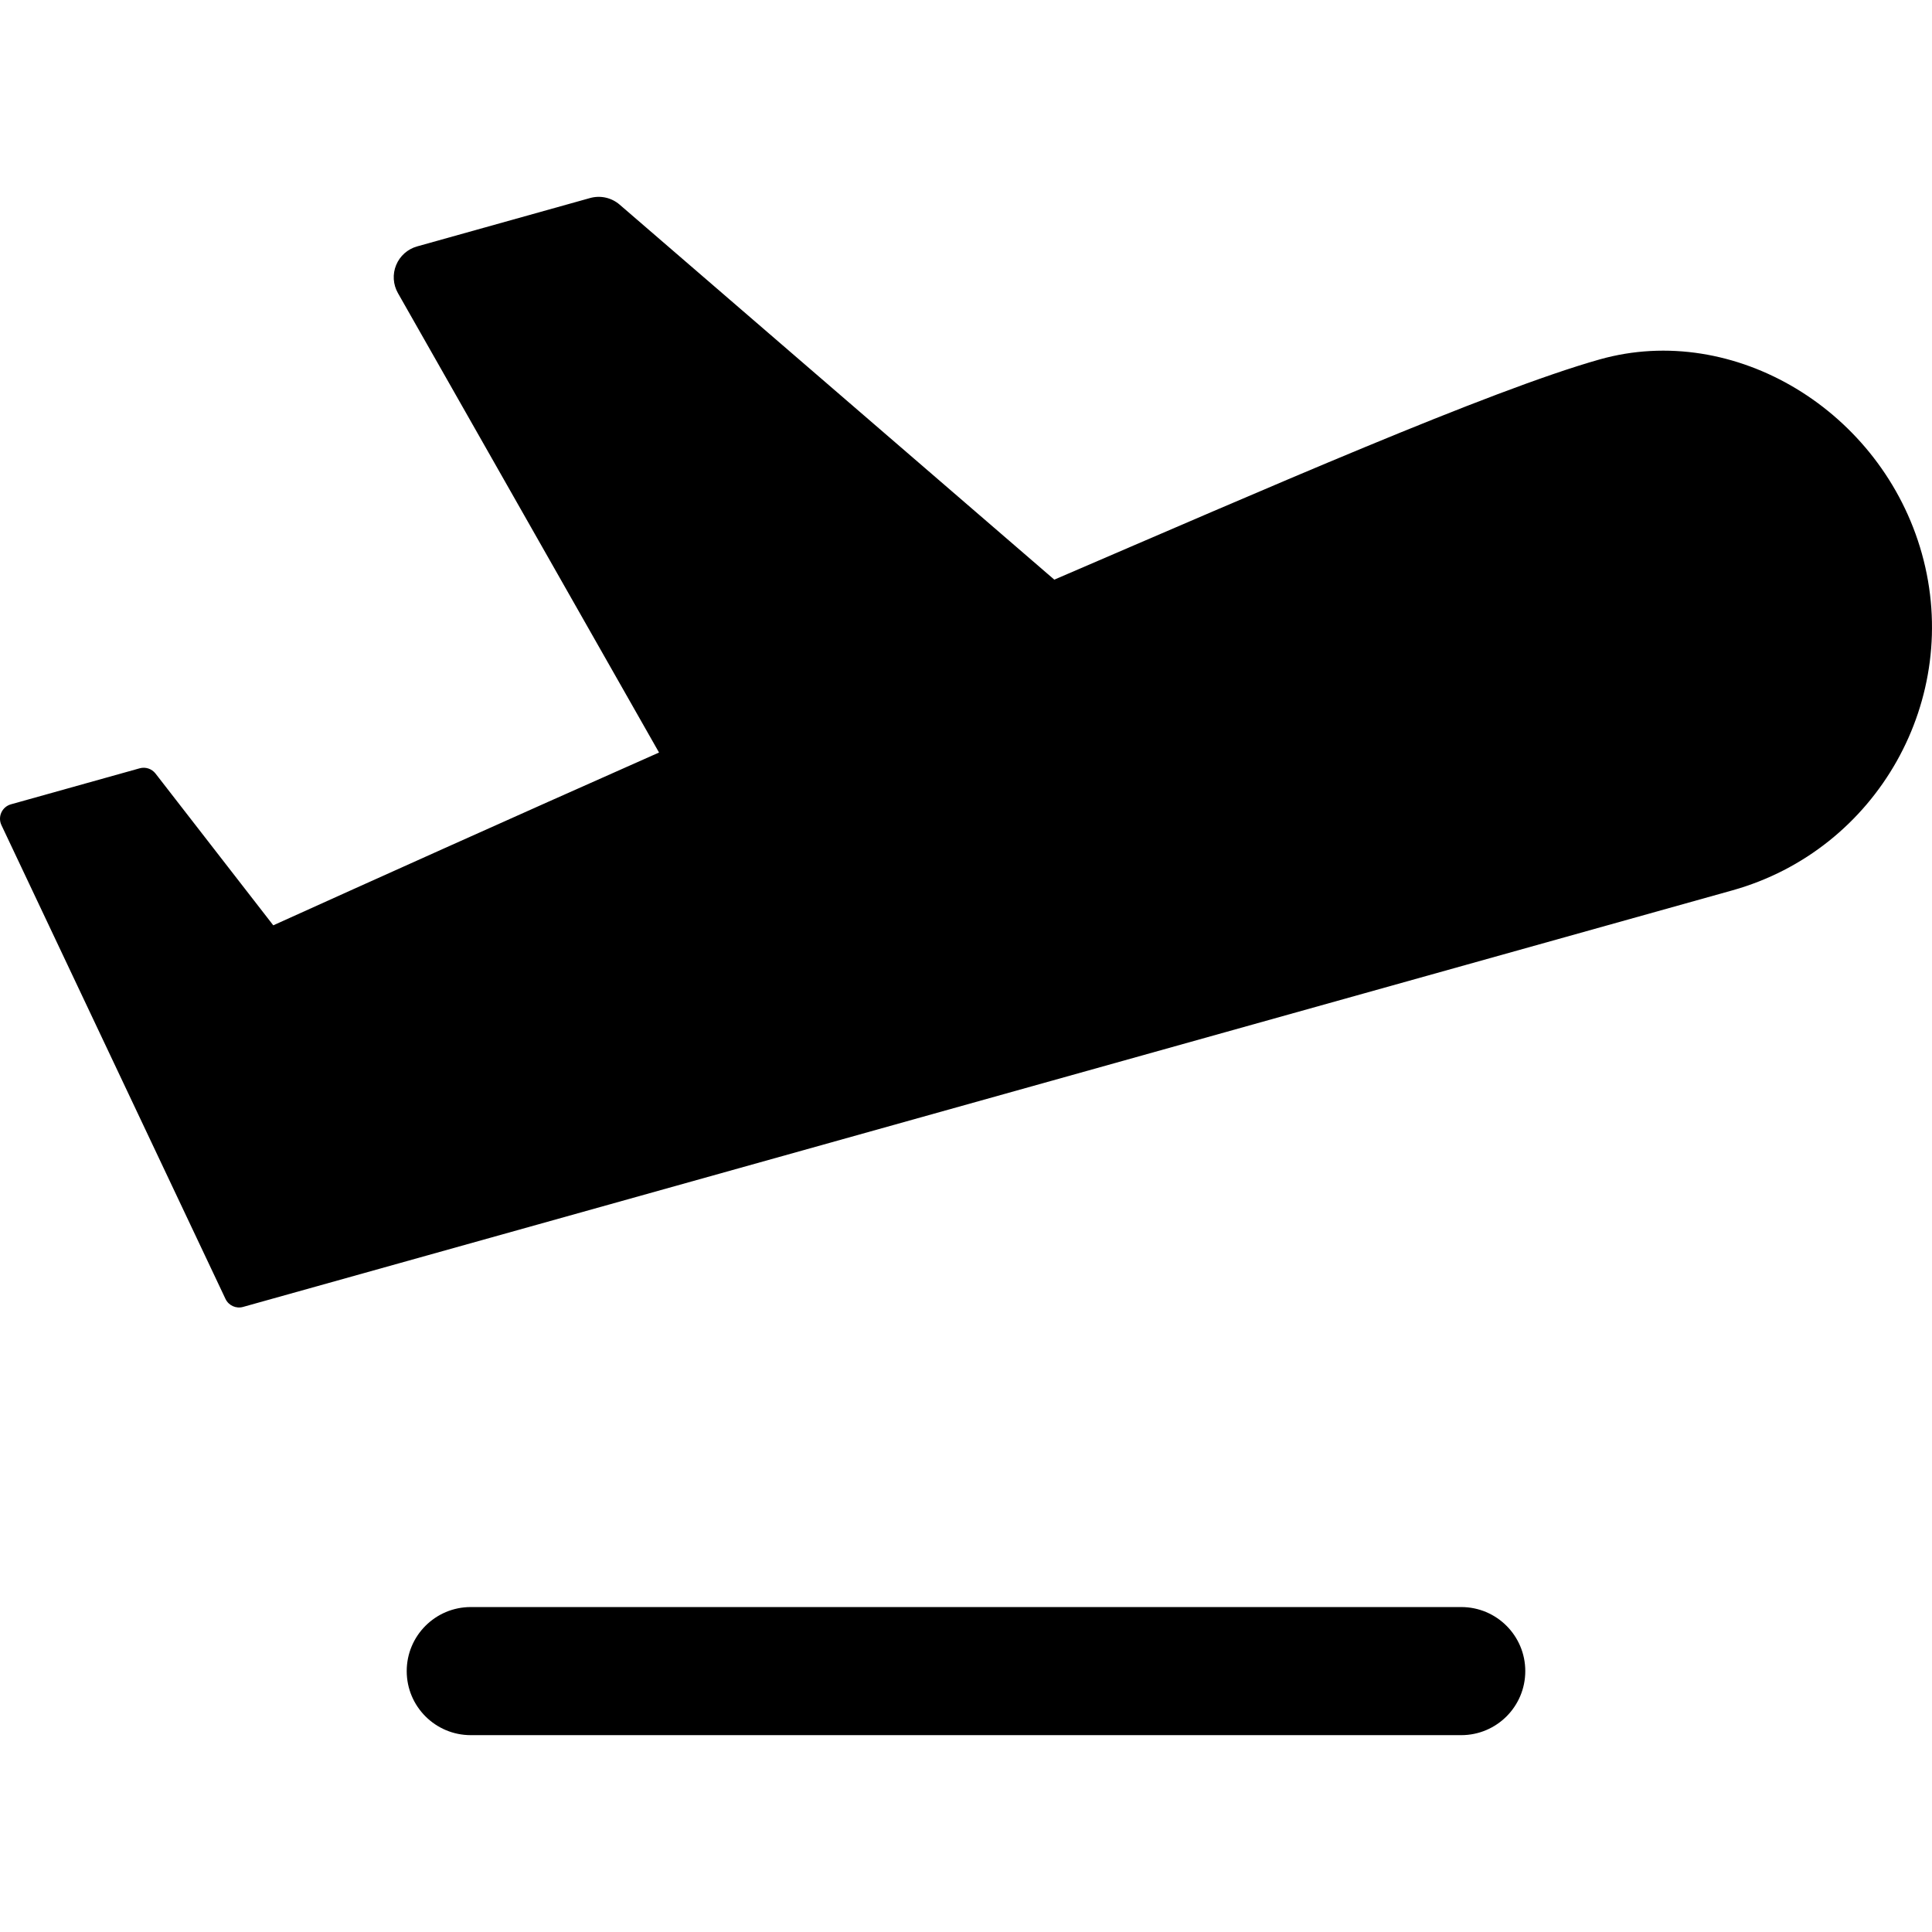
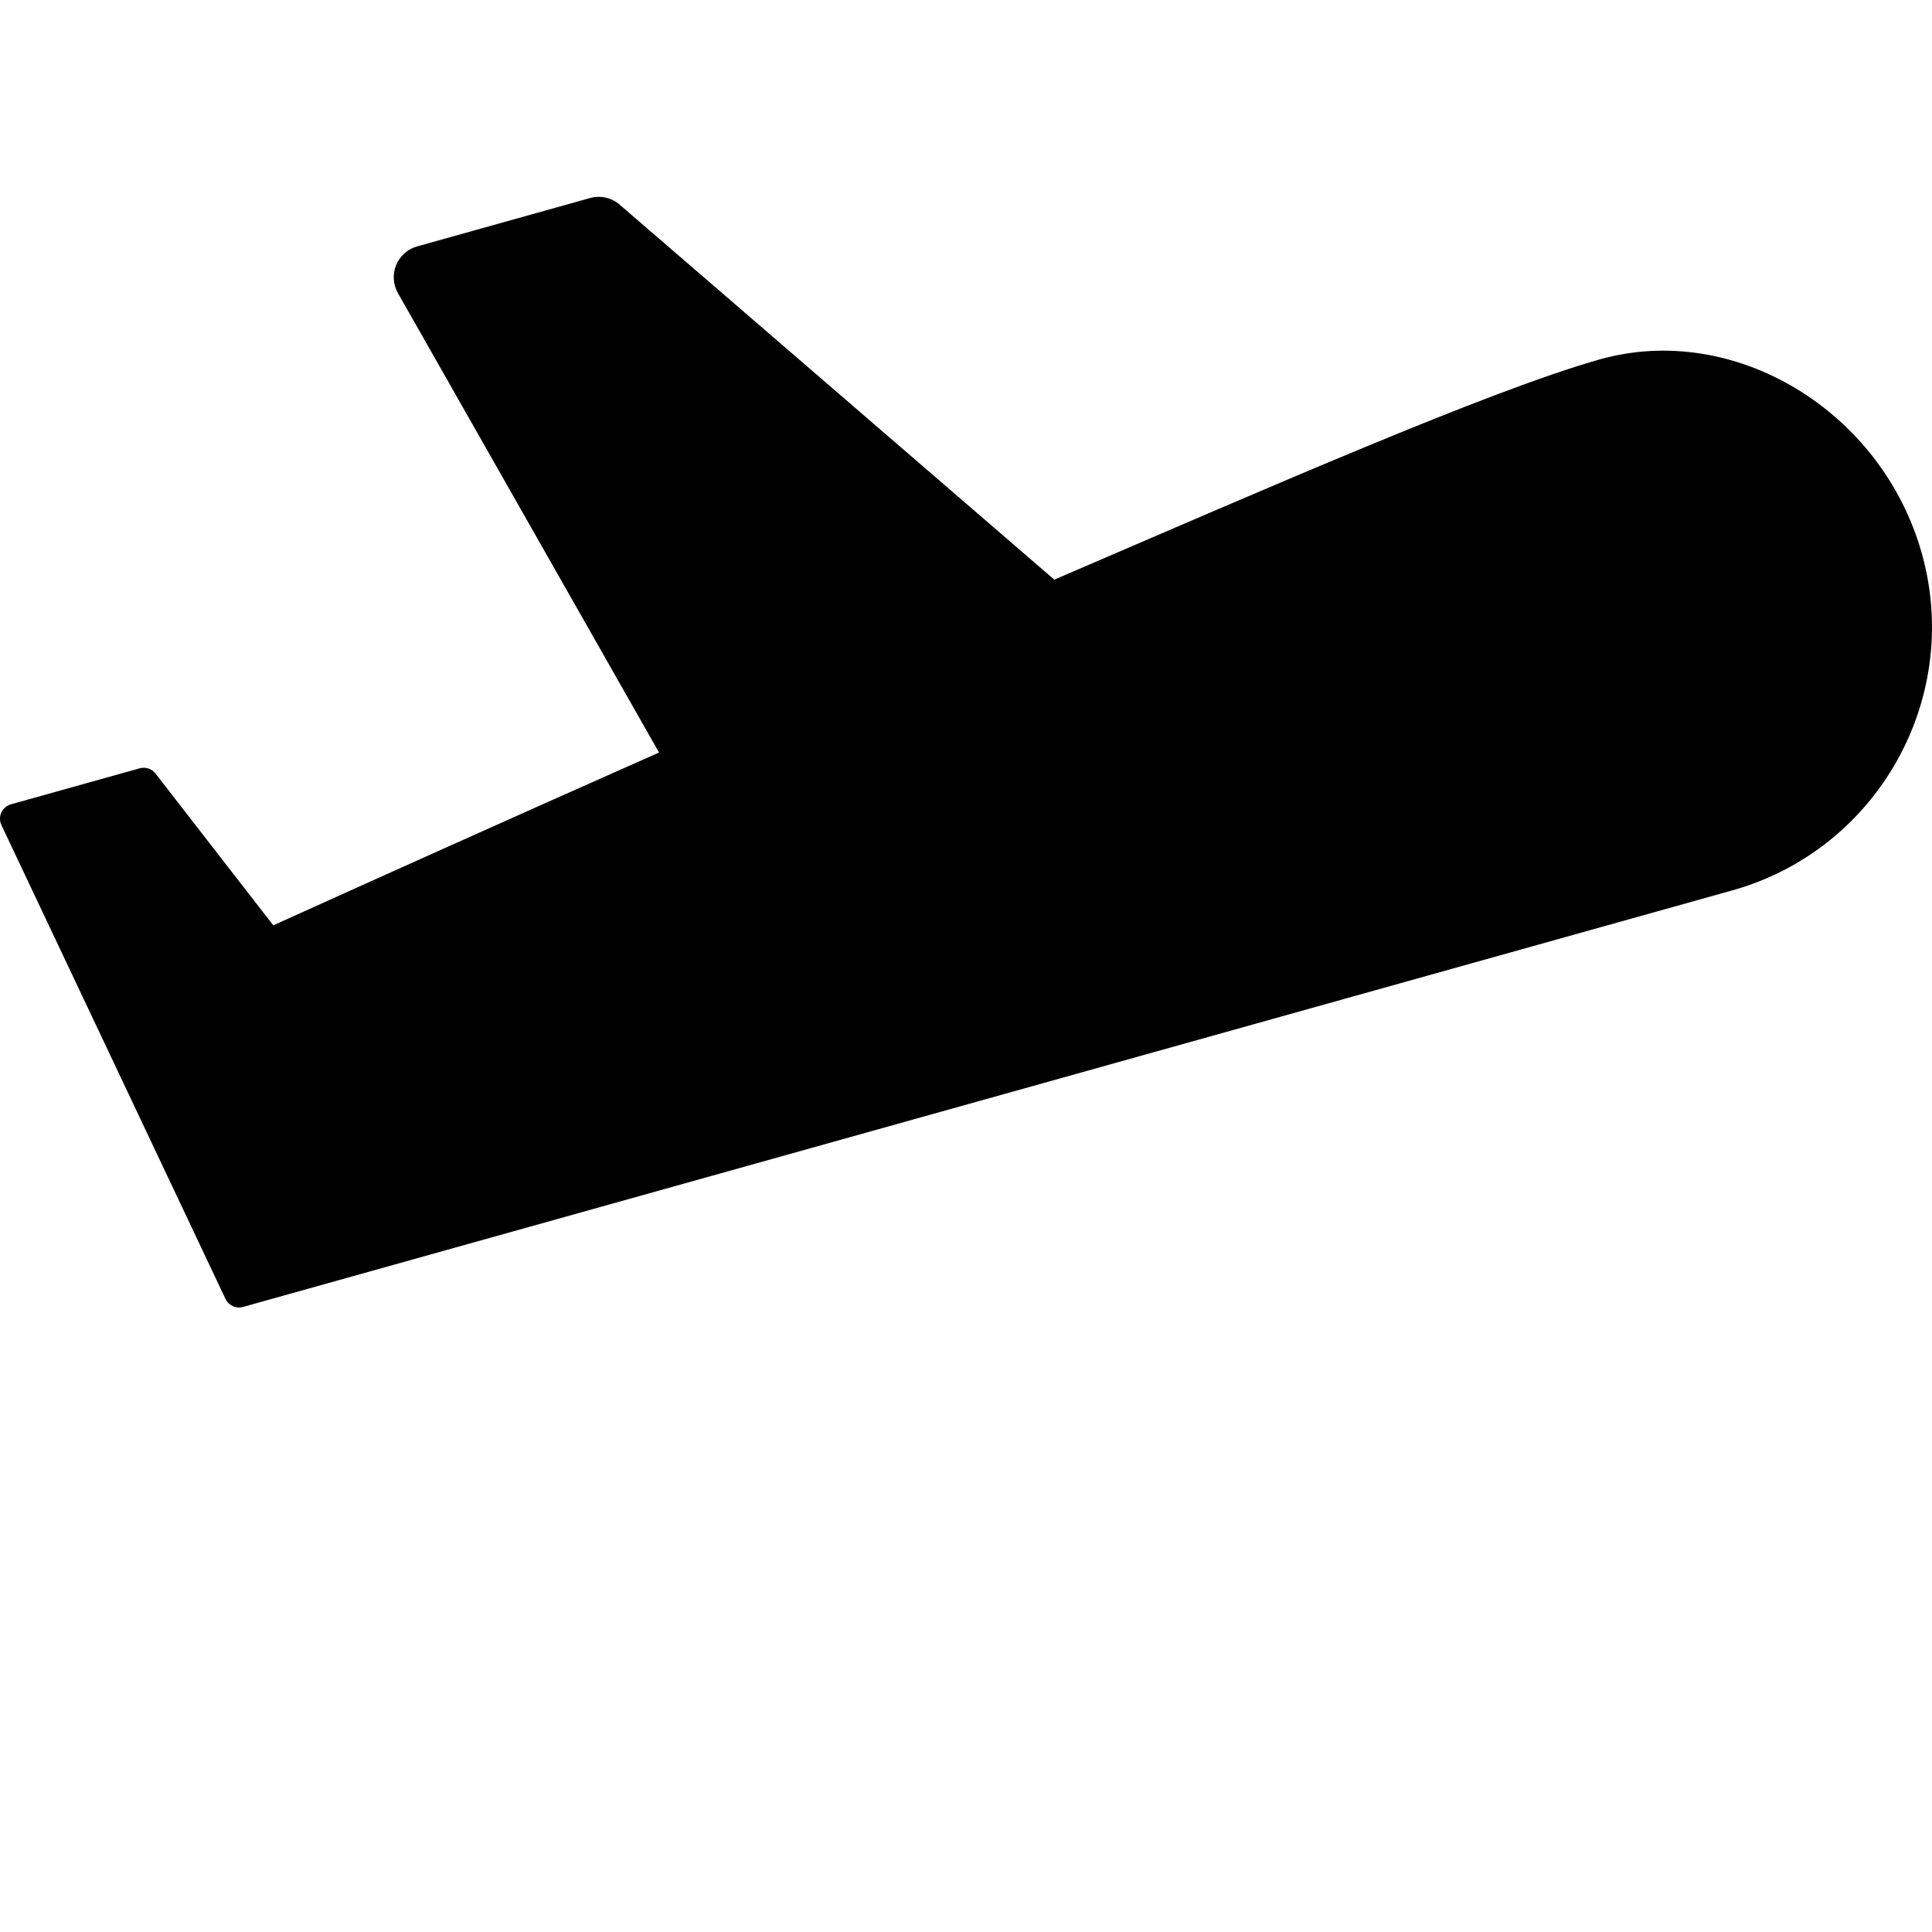
<svg xmlns="http://www.w3.org/2000/svg" fill="#000000" height="800px" width="800px" version="1.1" id="Capa_1" viewBox="0 0 490 490" xml:space="preserve">
  <g>
    <path d="M405.709,91.159c-27.928,7.882-84.922,32.9-138.313,55.853L157.153,51.899c-2.061-1.777-4.874-2.405-7.494-1.672   l-43.865,12.268c-2.407,0.673-4.371,2.418-5.322,4.729c-0.953,2.312-0.787,4.932,0.449,7.106l66.225,116.528   c-38.508,17.076-73.339,32.747-97.836,43.826l-29.869-38.497c-0.944-1.216-2.532-1.741-4.015-1.327L2.77,203.996   c-1.076,0.3-1.964,1.06-2.428,2.076c-0.464,1.016-0.456,2.185,0.021,3.195l56.828,120.171c0.79,1.669,2.669,2.527,4.448,2.03   c0,0,283.285-79.235,377.712-105.646c36.806-10.294,58.373-48.611,48.079-85.416C477.293,104.157,439.846,81.525,405.709,91.159z" />
    <g>
-       <path d="M370.603,440.074H119.397c-8.971,0-16.244-7.272-16.244-16.244c0-8.971,7.273-16.244,16.244-16.244h251.206    c8.972,0,16.244,7.273,16.244,16.244C386.847,432.802,379.575,440.074,370.603,440.074z" />
-     </g>
+       </g>
  </g>
</svg>